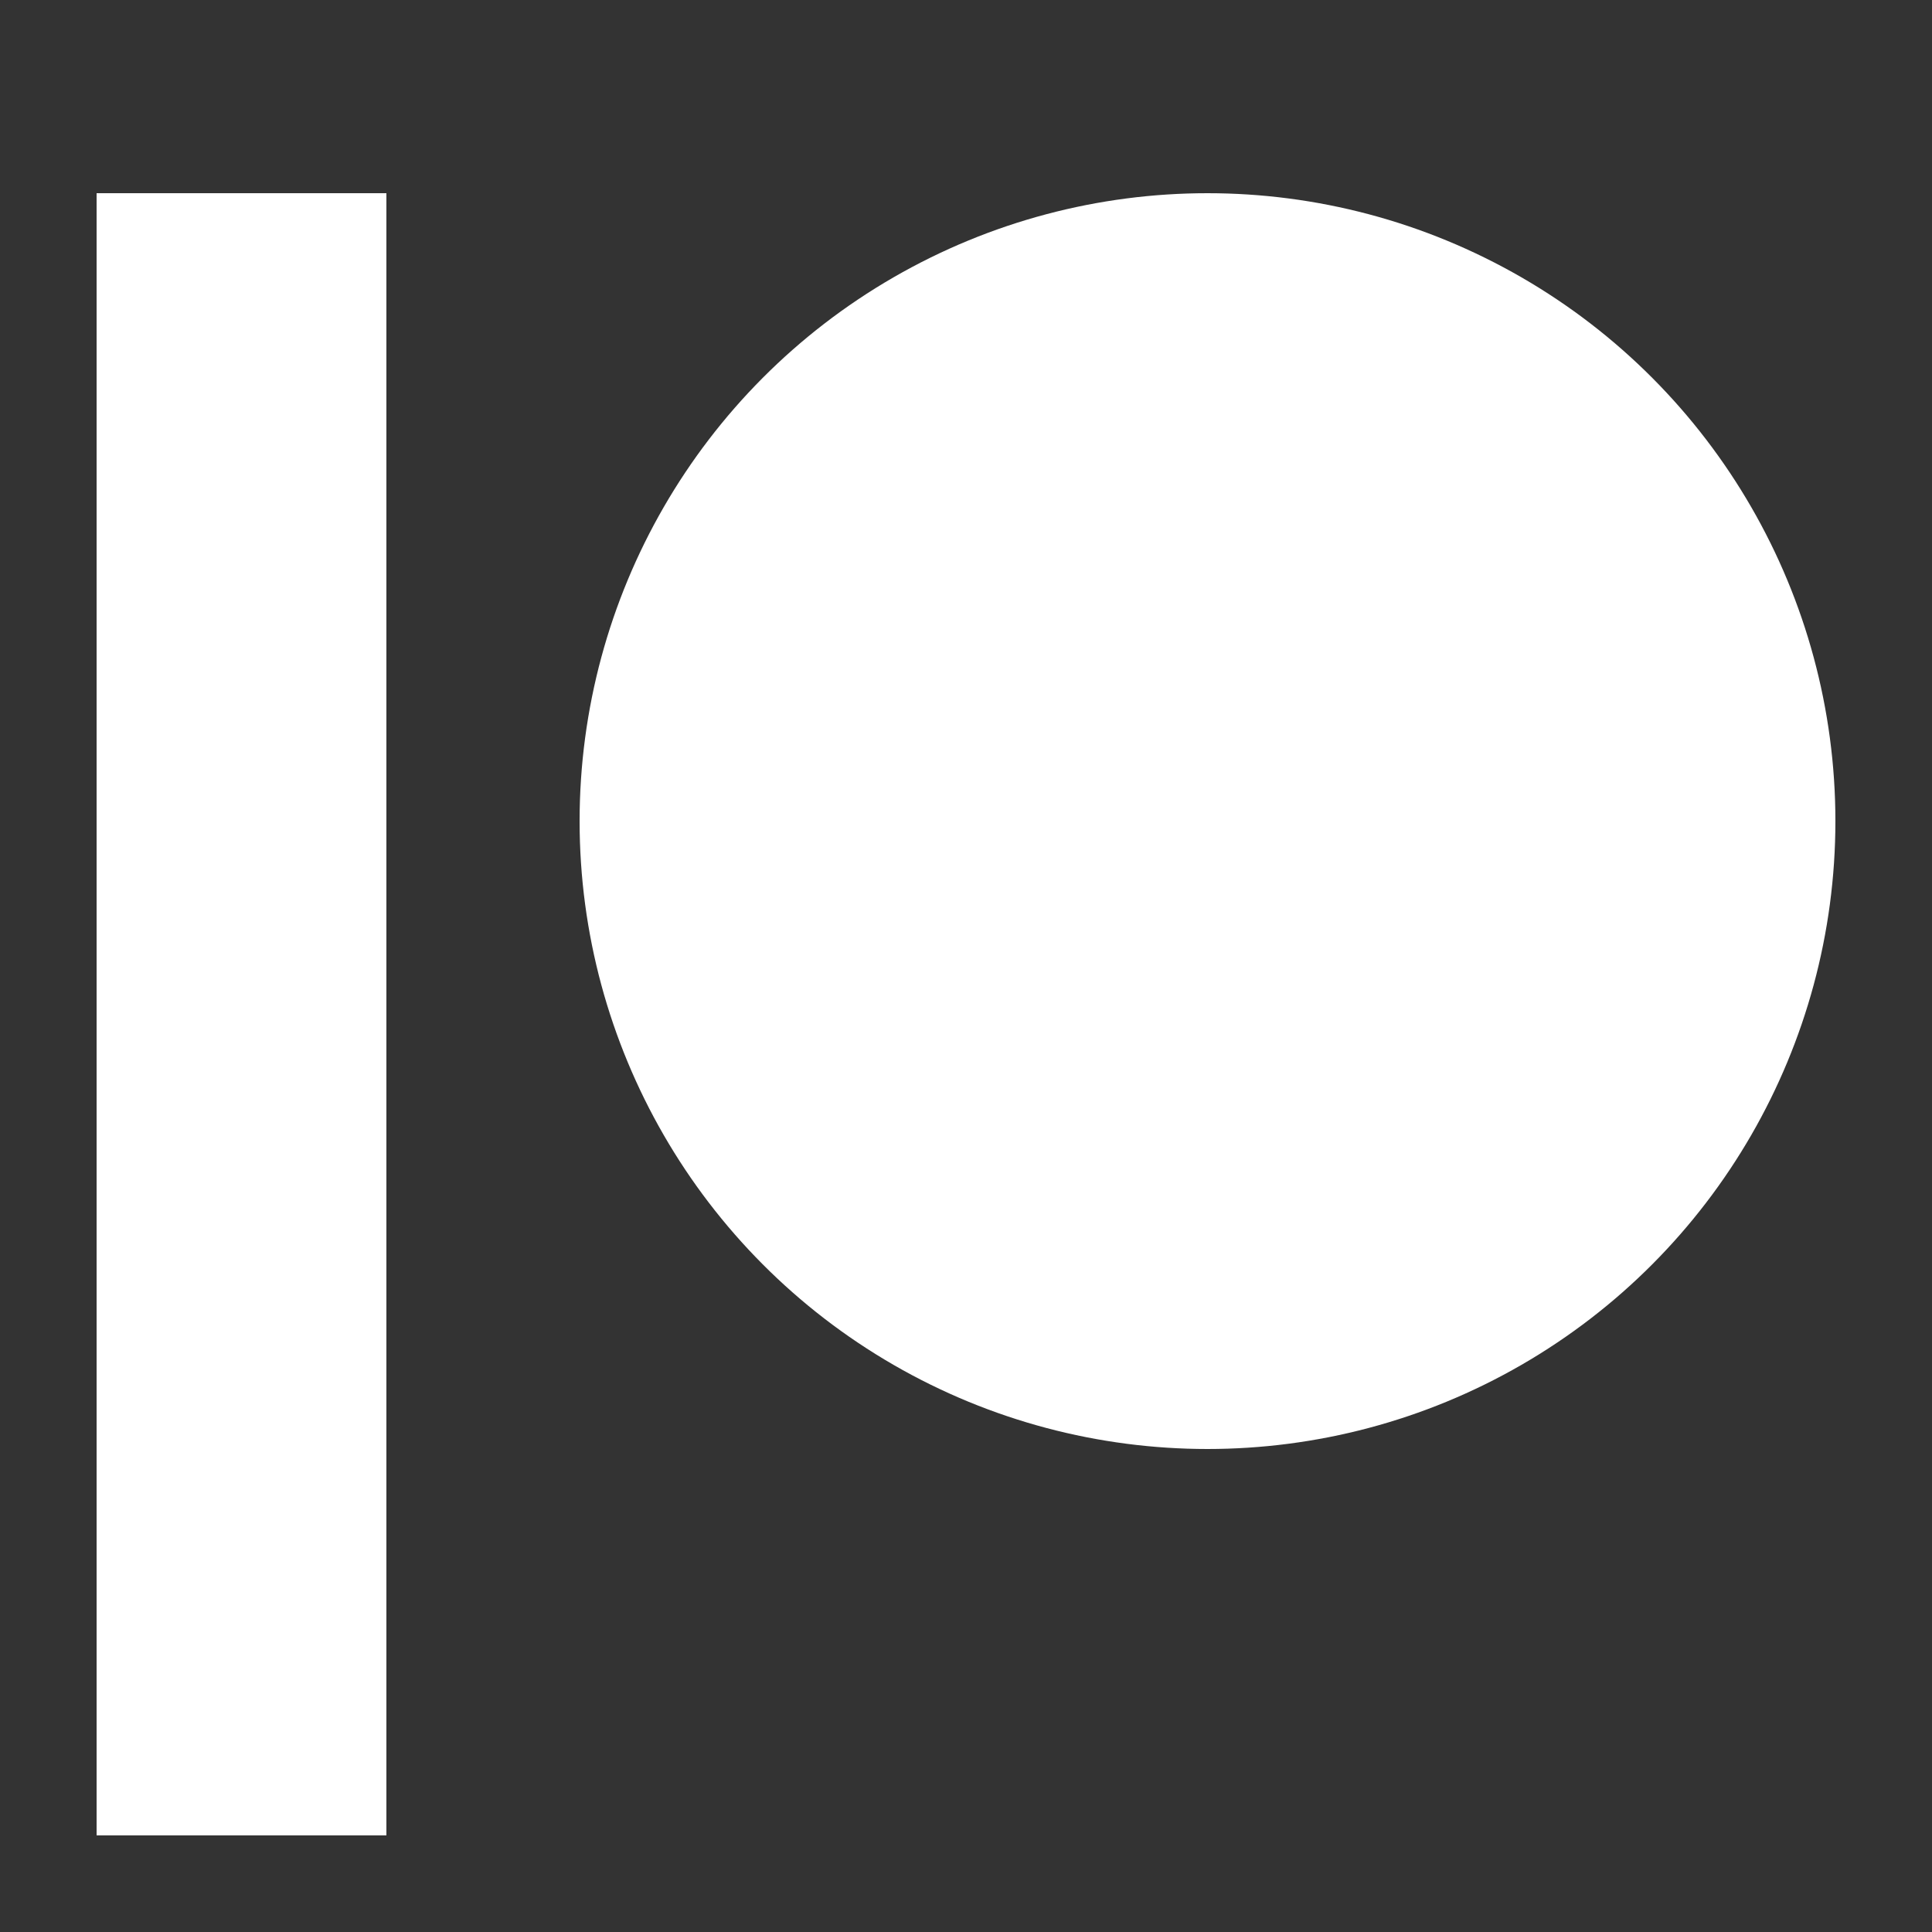
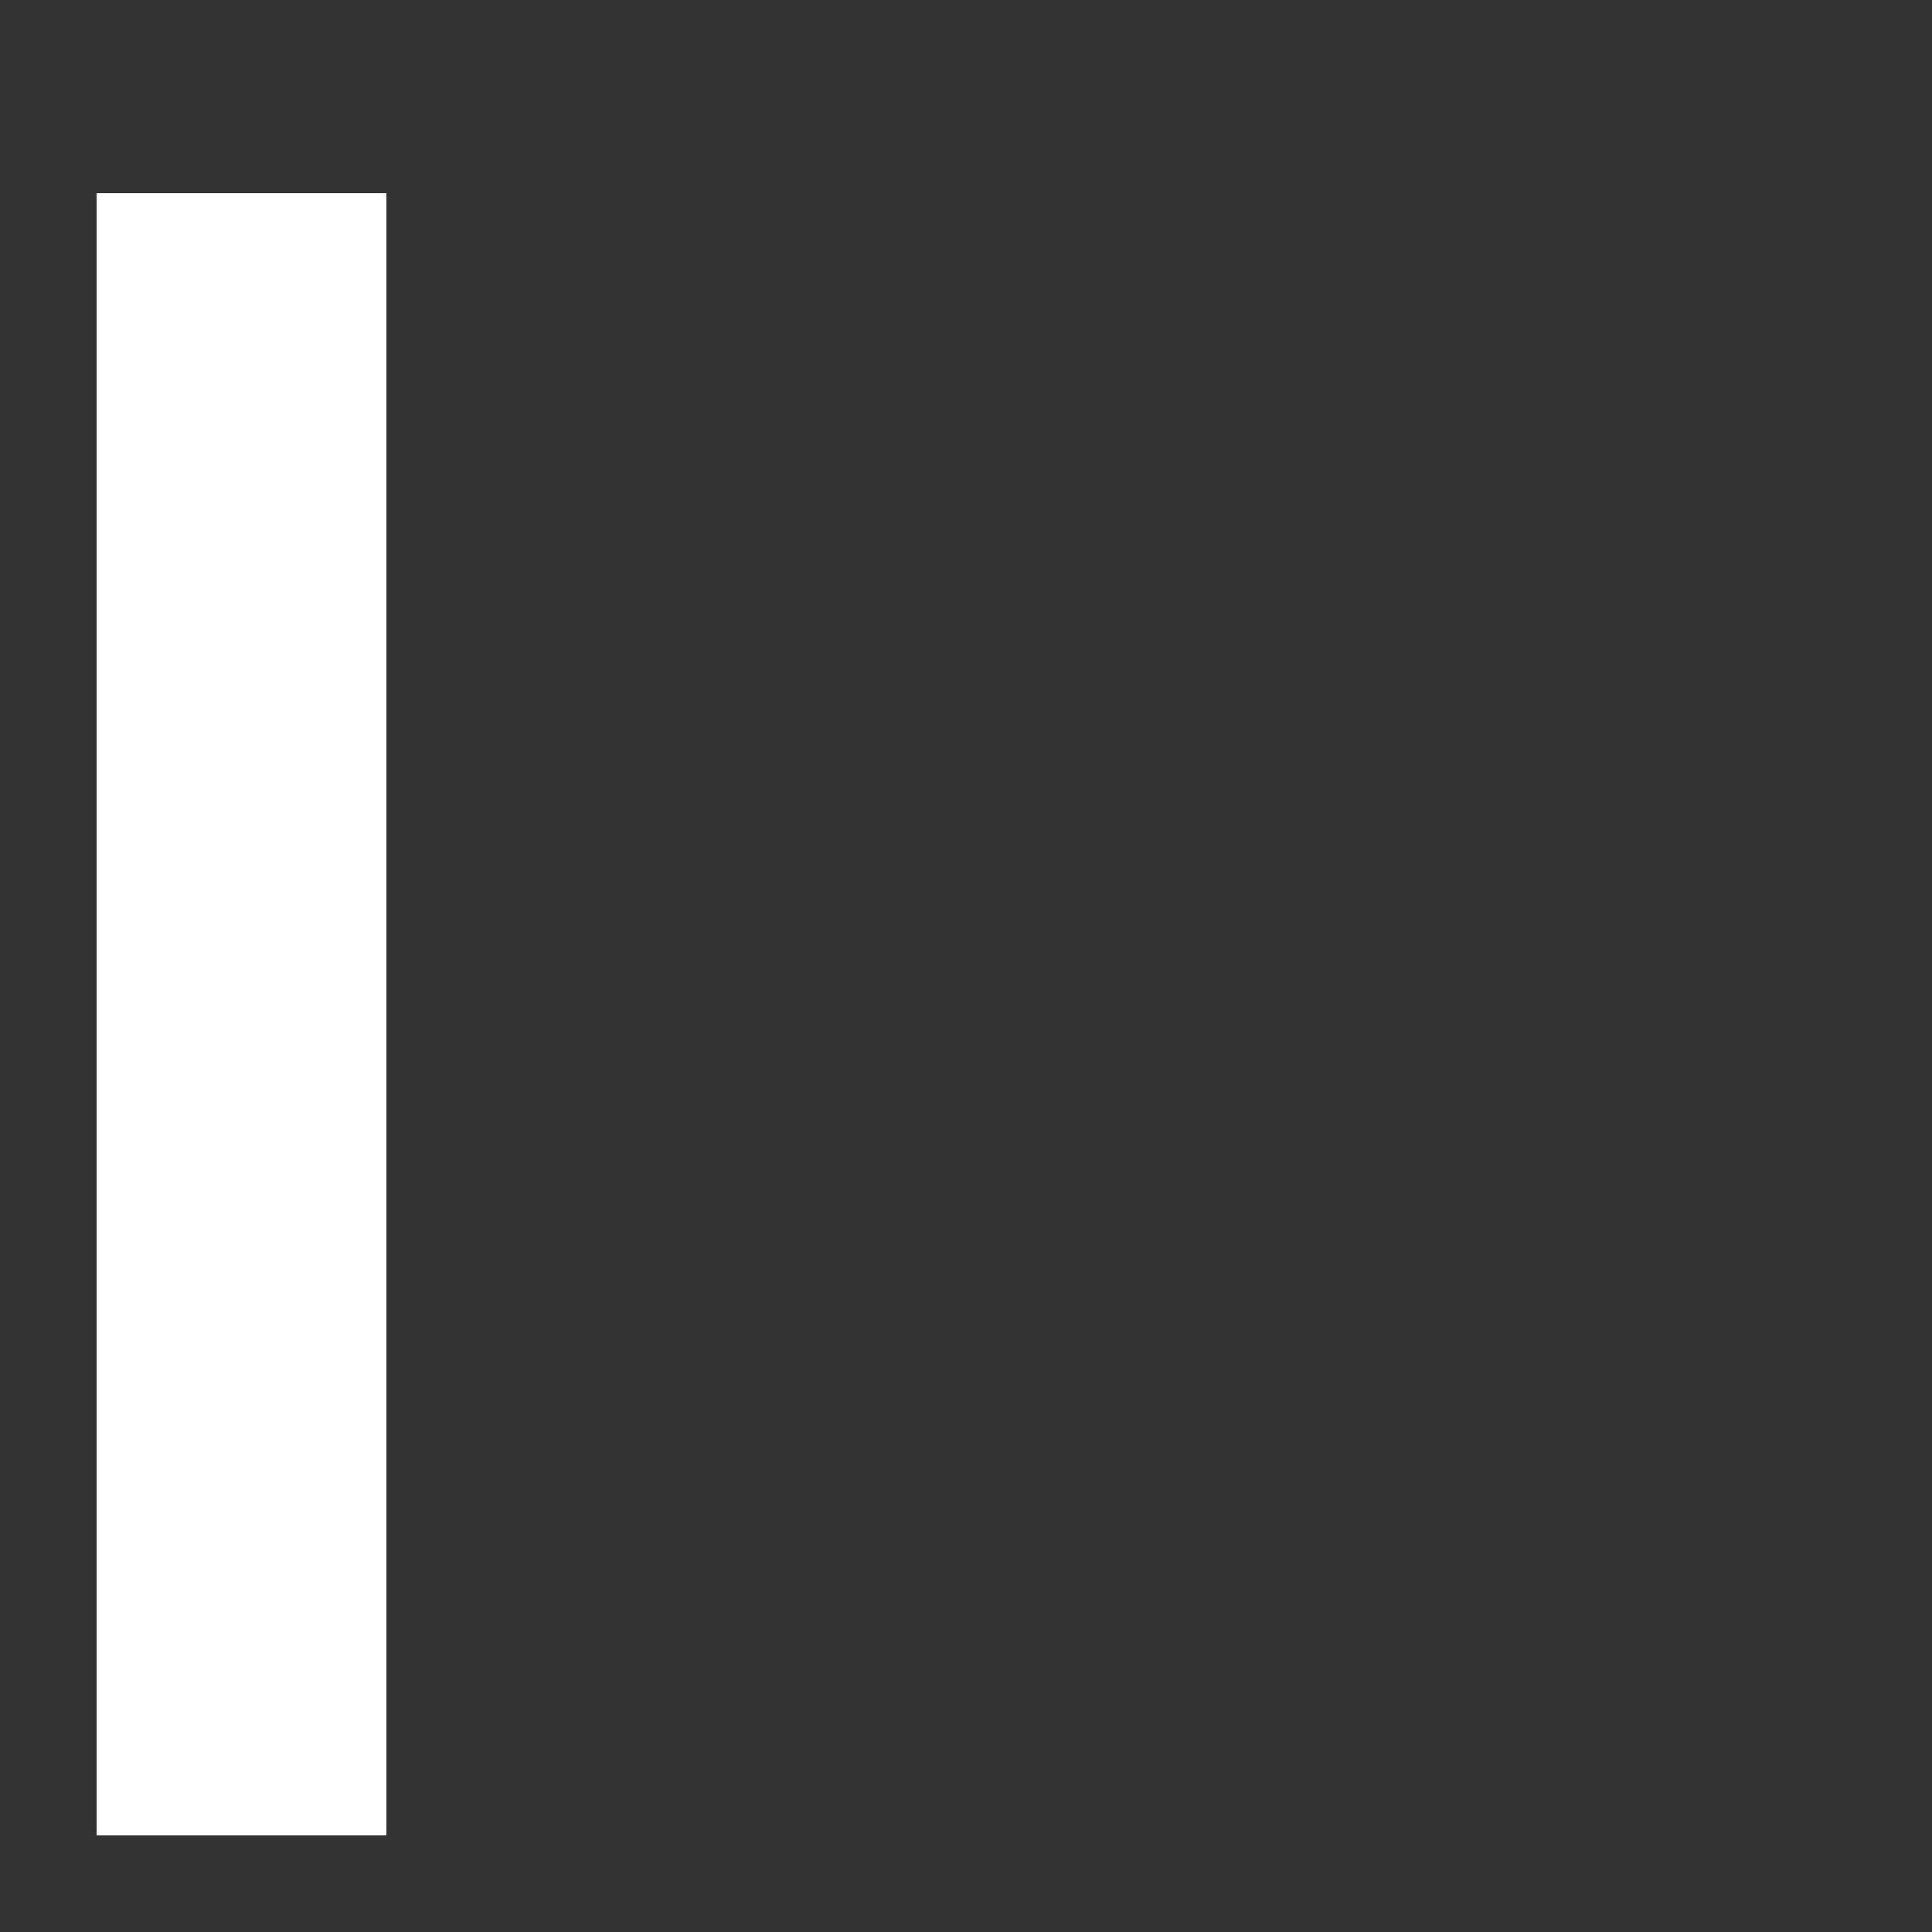
<svg xmlns="http://www.w3.org/2000/svg" width="20px" height="20px" viewBox="0 0 20 20" version="1.1">
  <rect x="0" y="0" width="20" height="20" fill="#333333" stroke="none" />
  <title>Artboard</title>
  <desc>Created with Sketch.</desc>
  <g id="Artboard" stroke="none" stroke-width="1" fill="none" fill-rule="evenodd">
    <g id="patreon" transform="translate(1, 2)" fill="#ffffff" fill-rule="nonzero">
      <rect id="Rectangle" x="0" y="0" width="3" height="17" />
-       <circle id="Oval" cx="11.5" cy="6.5" r="6.5" />
    </g>
  </g>
</svg>